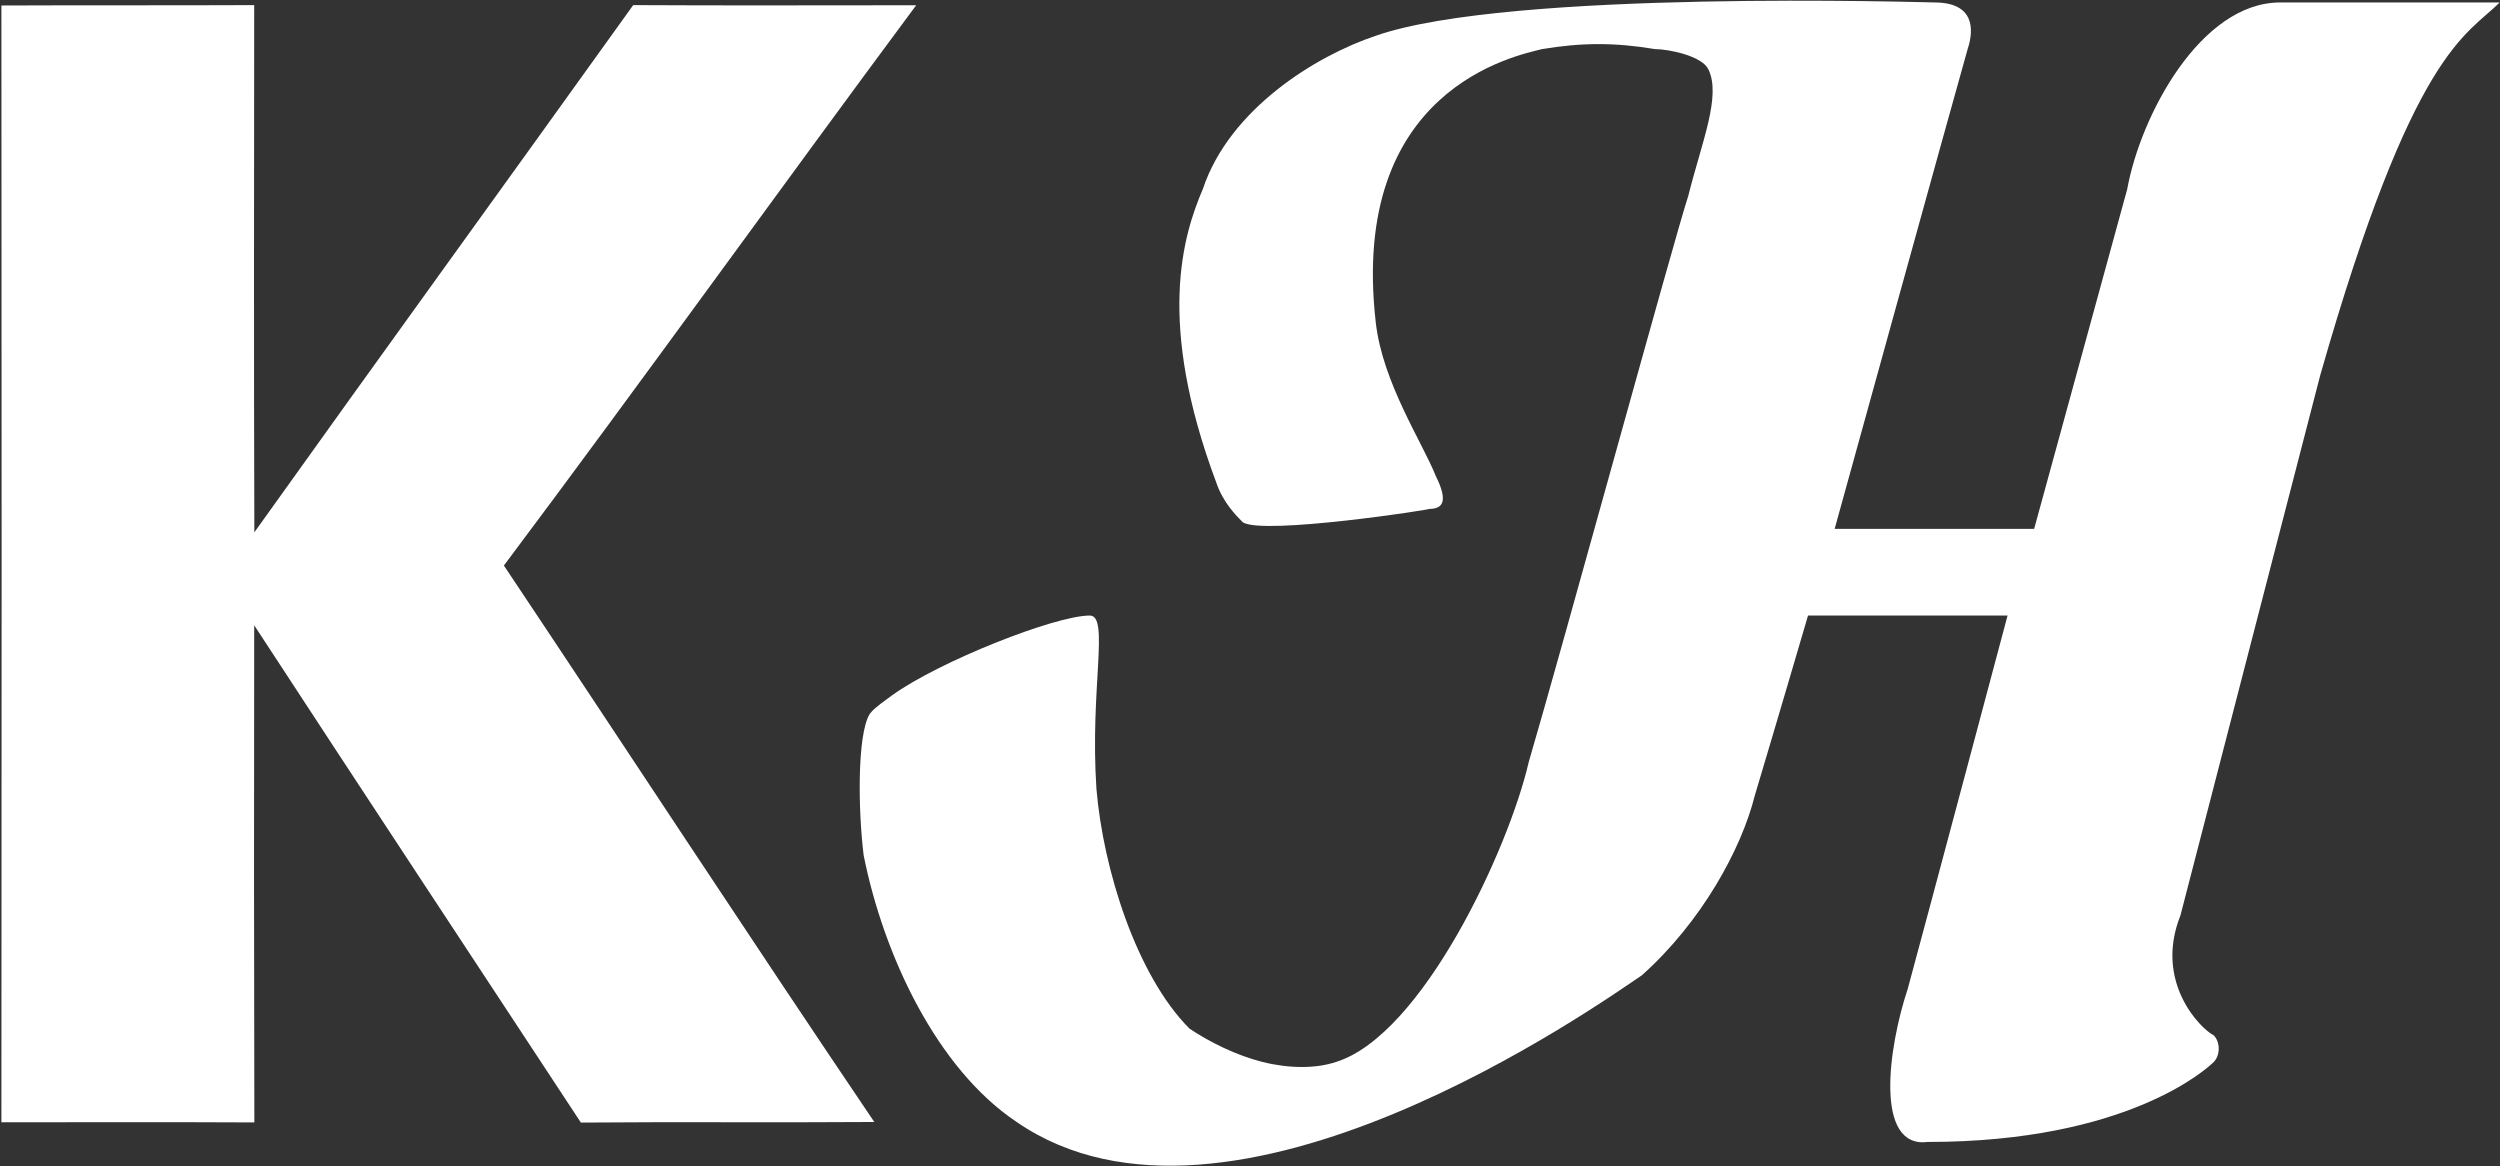
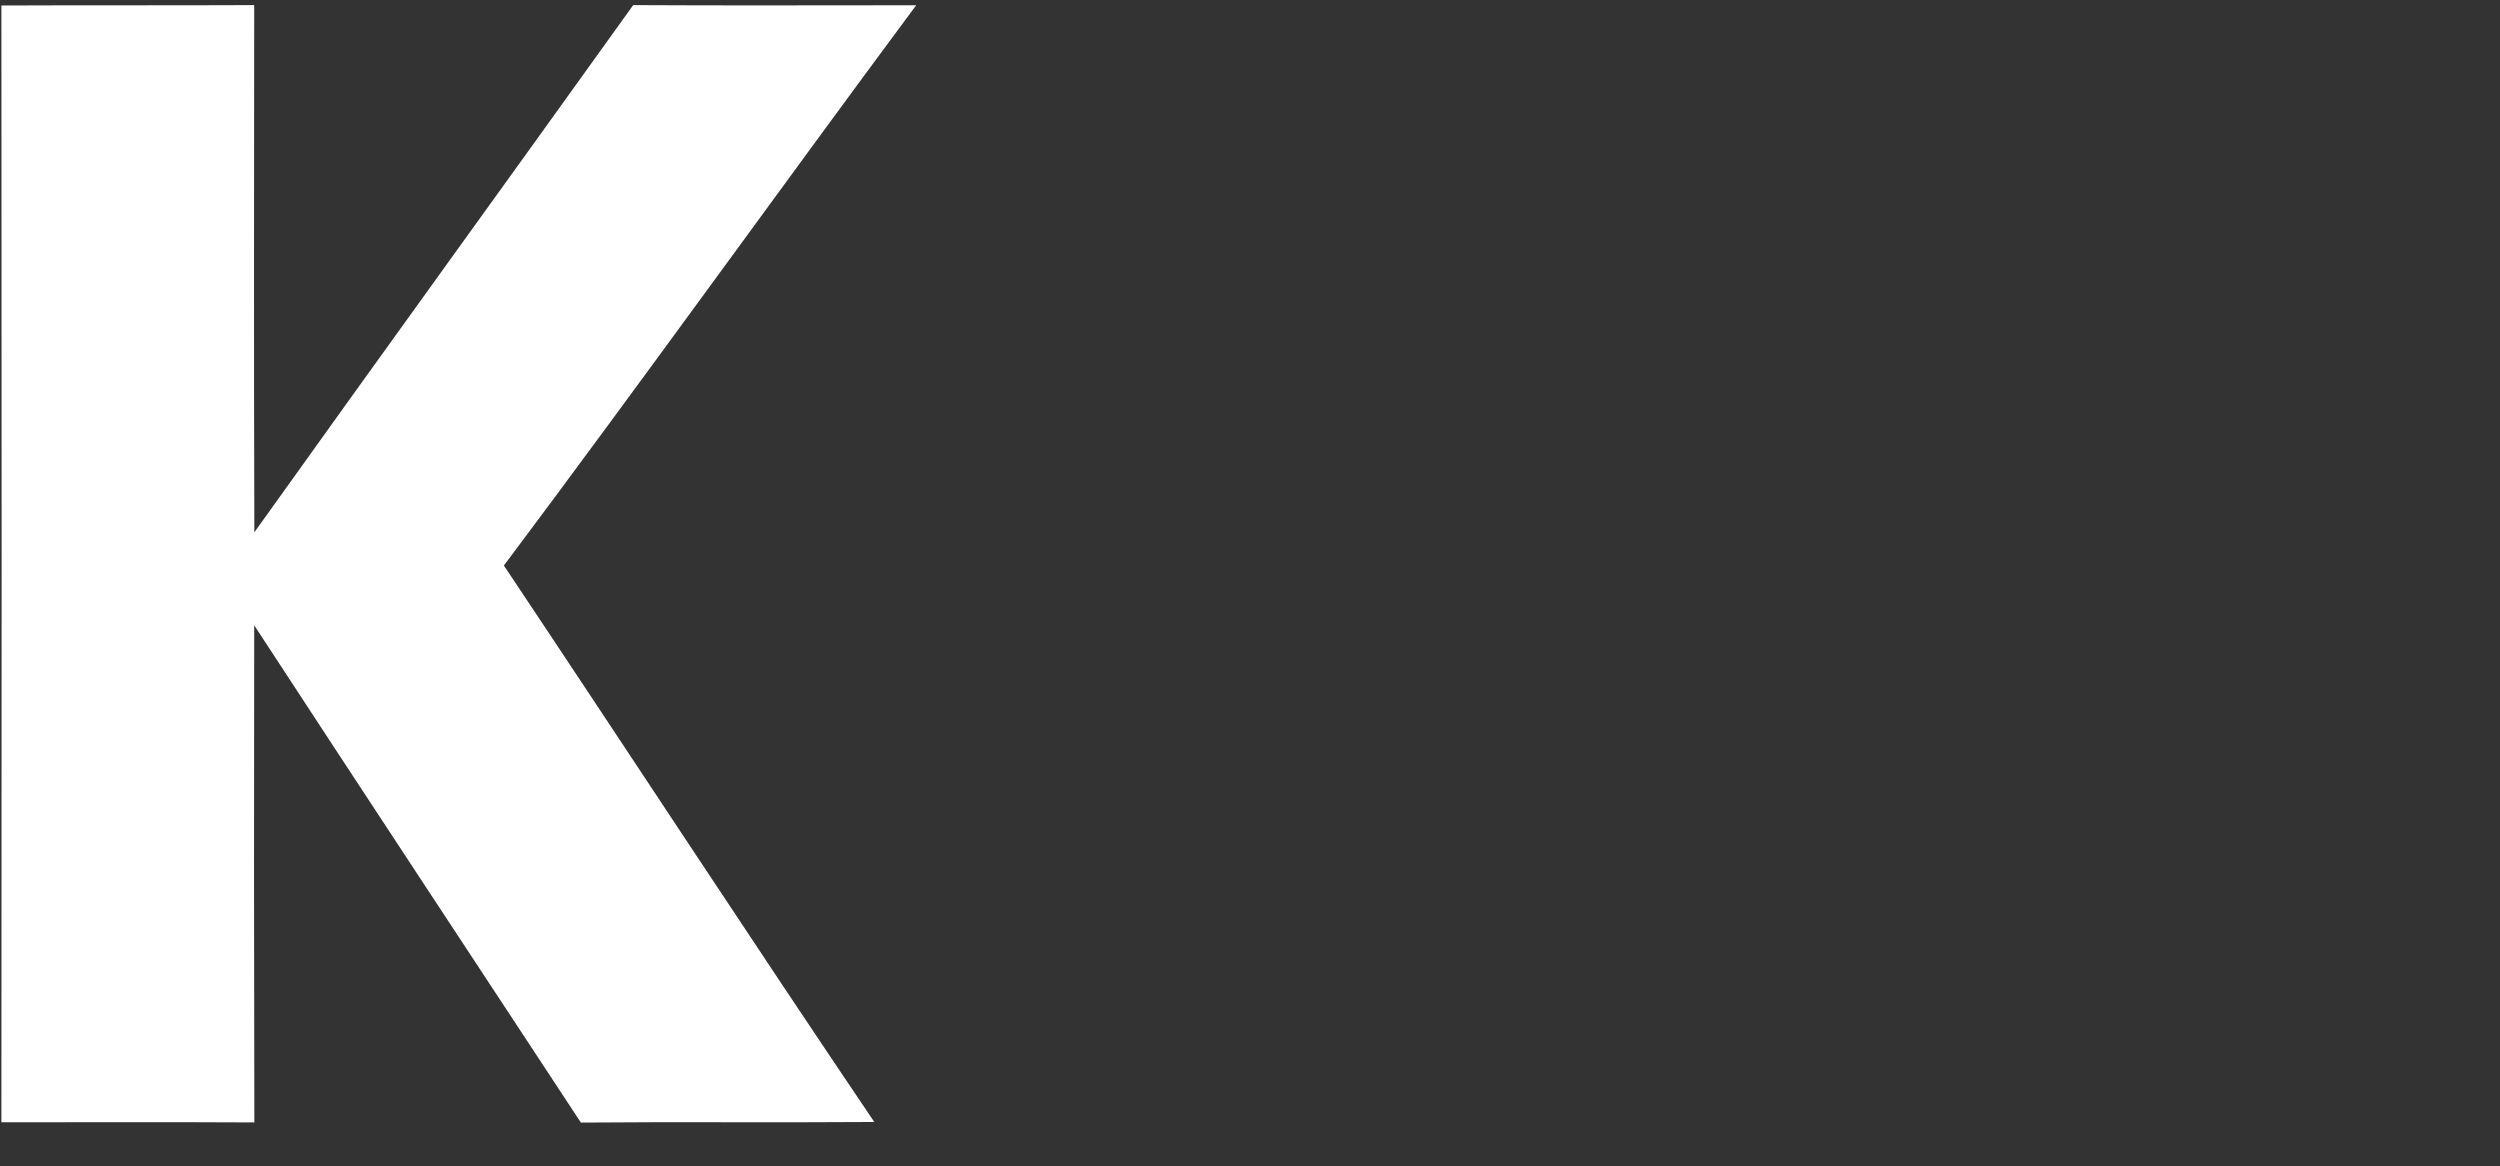
<svg xmlns="http://www.w3.org/2000/svg" version="1.2" baseProfile="tiny-ps" viewBox="0 0 1535 716" width="1535" height="716">
  <rect x="0" y="0" width="1535" height="716" fill="#333333" stroke="none" />
  <title>KraftHeinz-svg</title>
  <style>
		tspan { white-space:pre }
		.shp0 { fill: #ffffff } 
	</style>
  <g id="layer1">
    <g id="g42">
      <path id="path44" class="shp0" d="M388.79 3.14C446.7 3.47 504.61 3.23 562.53 3.23C477.69 117.55 394.75 233.34 309.39 347.24C385.4 461.06 460.2 575.54 536.81 688.9C476.75 689.35 416.66 688.74 356.66 689.26C289.75 587.51 222.67 485.86 156.08 383.93C155.92 485.68 155.92 587.42 156.17 689.17C104.4 688.9 52.63 689.08 0.86 689.08C1.04 460.52 1.04 231.95 0.86 3.38C52.63 3.14 104.33 3.38 156.08 3.14C155.99 111.04 155.83 218.94 156.17 326.84C233.39 218.7 311.39 111.13 388.79 3.14Z" />
    </g>
    <g id="g70">
-       <path id="path72" class="shp0" d="M1338.8 562.05L1424.56 230.64C1481.71 30.15 1514.38 21.97 1534.81 1.51L1400.06 1.51C1351.07 1.51 1314.29 71.06 1306.13 116.08L1248.96 324.74L1126.47 324.74C1126.47 324.74 1199.97 58.8 1208.13 30.15C1212.21 17.89 1212.21 1.51 1187.73 1.51C1183.62 1.51 926.39 -6.67 844.71 21.97C807.96 34.24 754.89 66.97 738.54 116.08C726.3 144.73 709.96 197.9 746.73 296.1C750.81 308.37 758.97 316.57 763.05 320.66C775.29 328.83 881.46 312.48 877.38 312.48C885.56 312.48 889.64 308.37 881.46 292.01C873.3 271.55 848.81 234.72 844.71 197.9C828.39 54.71 930.47 34.24 946.79 30.15C971.3 26.06 991.72 26.06 1016.21 30.15C1024.39 30.15 1044.79 34.24 1048.87 42.44C1057.06 58.8 1044.79 87.44 1036.63 120.17C1028.47 144.73 959.06 398.39 938.63 467.94C926.39 521.14 873.3 635.69 820.22 652.07C807.96 656.16 791.64 656.16 775.29 652.07C758.97 647.98 742.63 639.78 730.38 631.6C697.72 598.87 677.29 533.41 673.21 484.32C669.13 422.94 681.39 377.94 669.13 377.94C647.83 377.94 576.66 406.12 547.81 426.87C547.76 426.92 547.72 426.92 547.67 426.96C535.97 435.34 535.21 436.96 535.21 436.96C534.63 437.54 534.15 438.13 533.84 438.67C526.31 451.54 526.82 497.3 530.3 525.23C542.56 586.6 575.23 656.16 624.22 688.89C754.89 778.89 983.56 615.25 1008.05 598.87C1044.79 566.14 1069.3 521.14 1077.46 488.41C1089.73 447.5 1110.13 377.94 1110.13 377.94L1232.64 377.94C1232.64 377.94 1183.62 562.05 1171.38 607.05C1159.14 643.87 1150.96 705.25 1183.62 701.16C1306.13 701.16 1355.15 656.16 1359.23 652.07C1363.31 647.98 1363.31 639.78 1359.23 635.69C1351.07 631.6 1322.48 602.96 1338.8 562.05Z" />
-     </g>
+       </g>
  </g>
</svg>